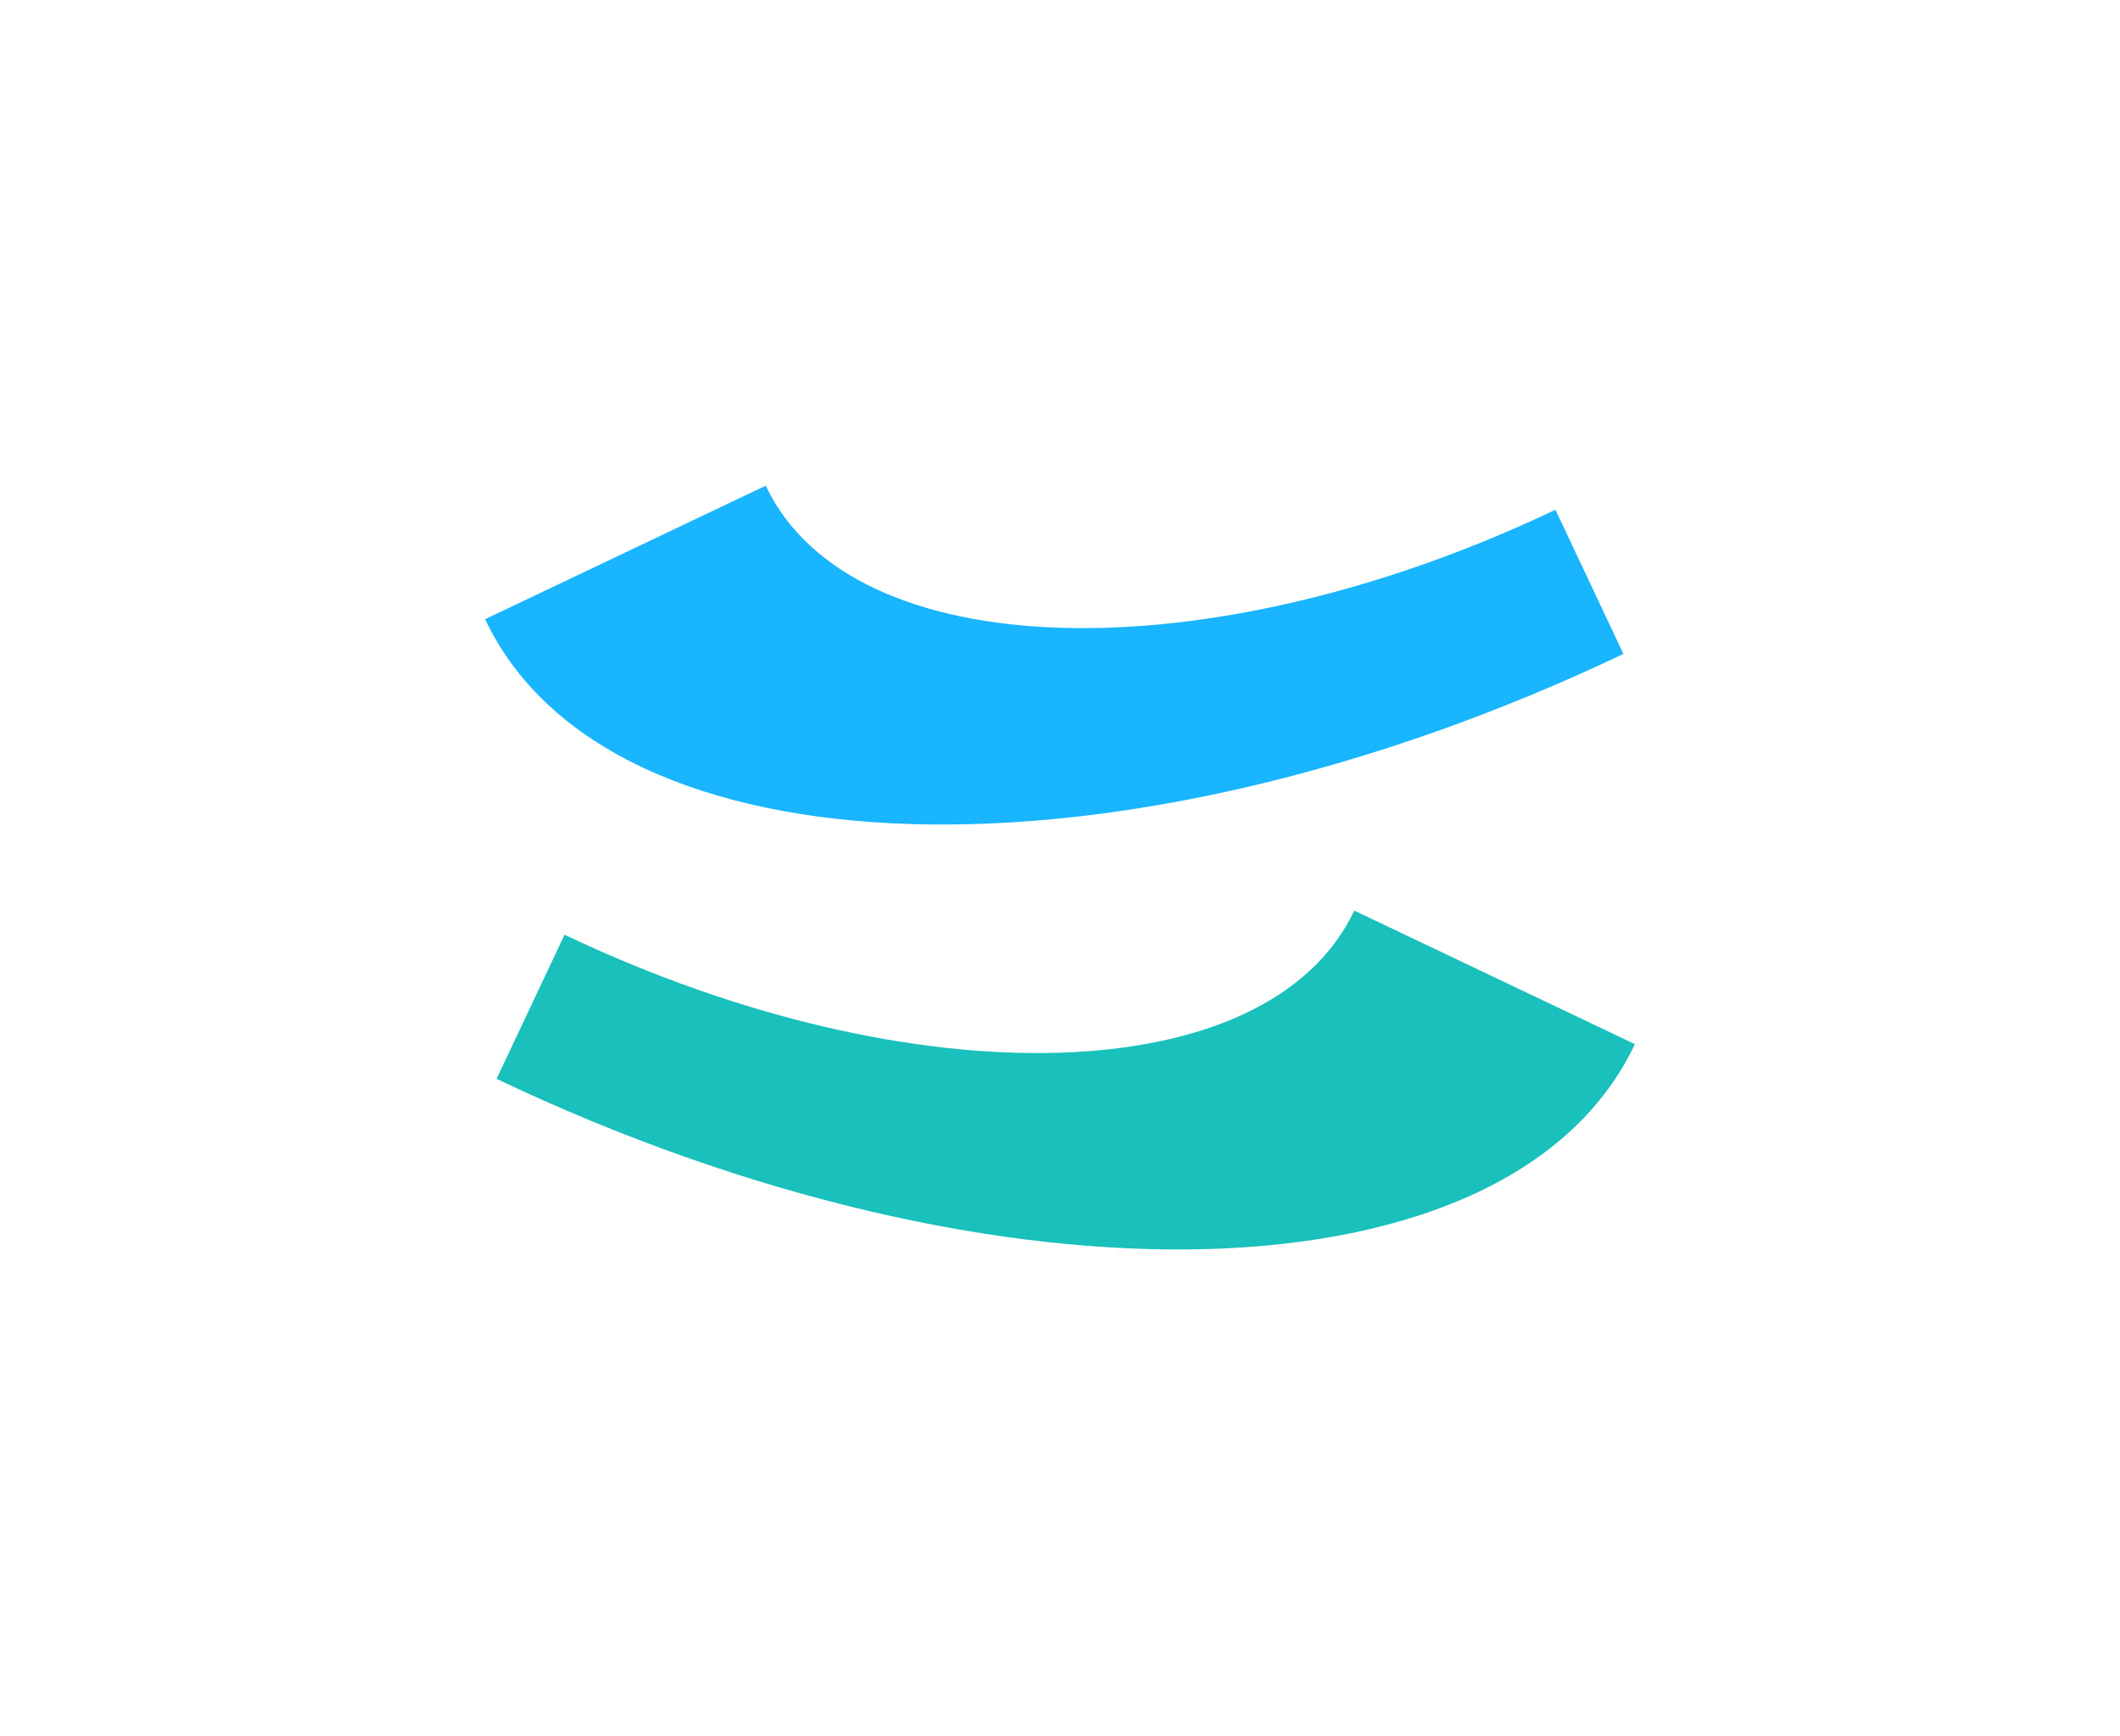
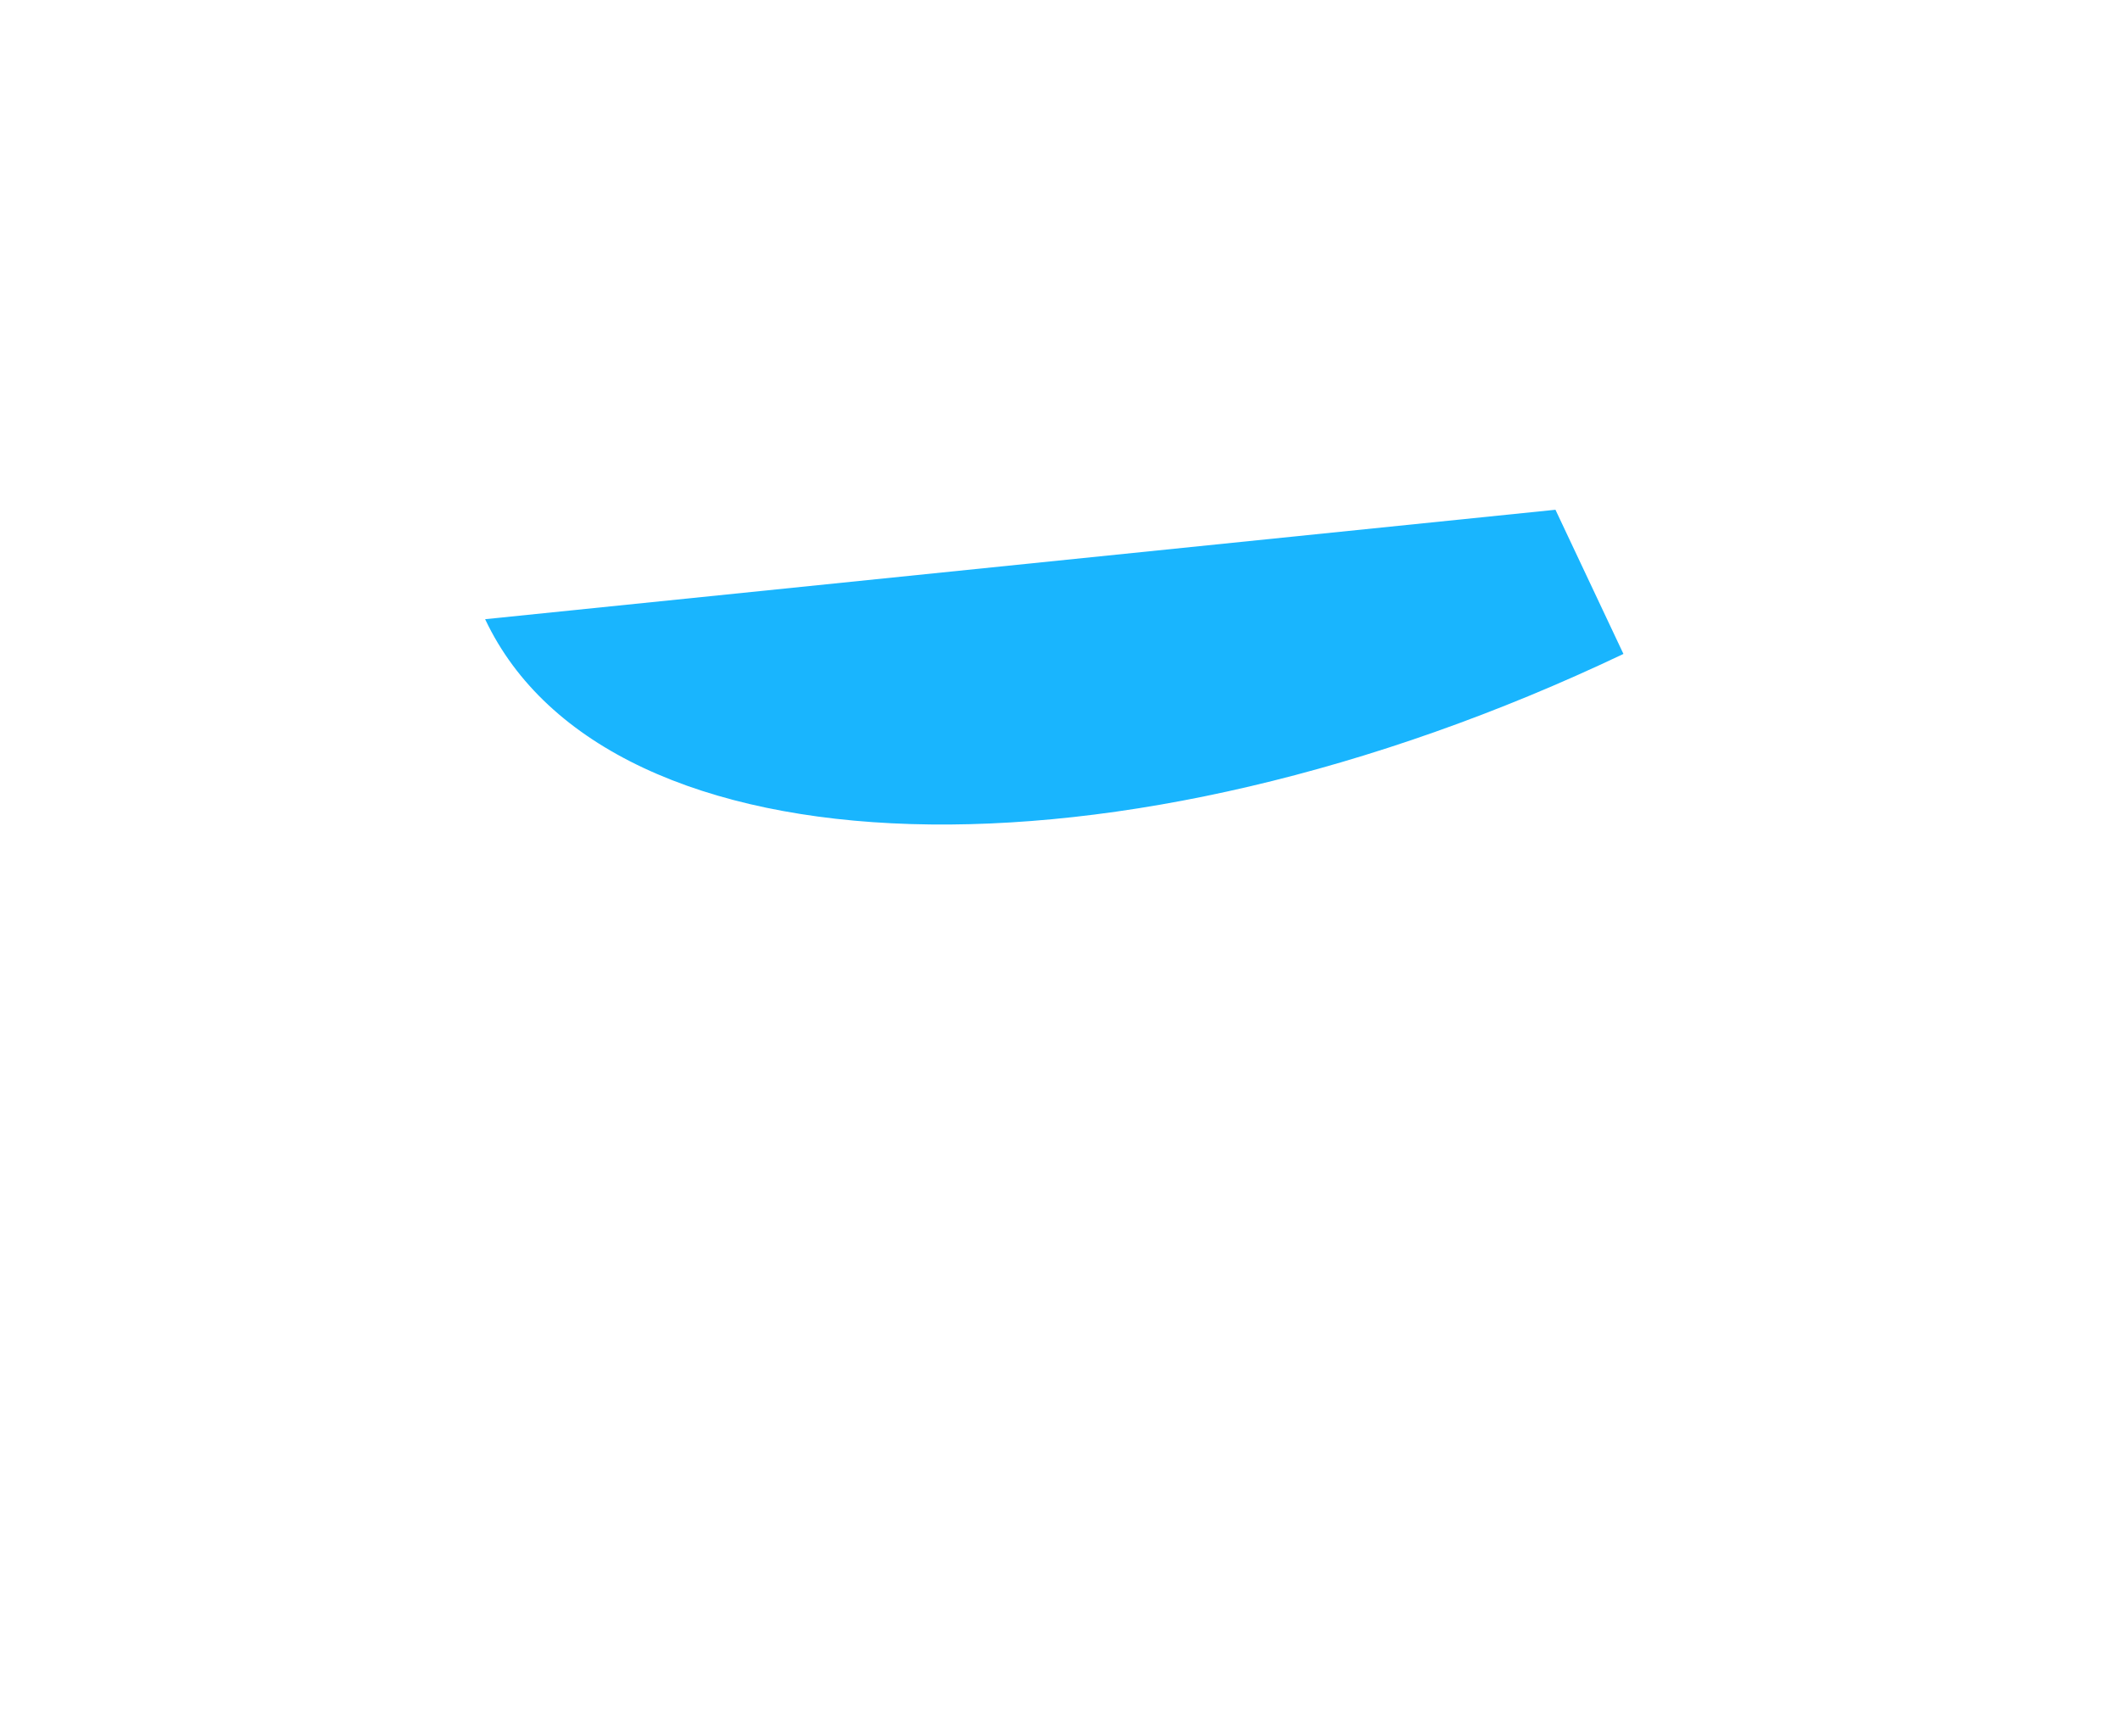
<svg xmlns="http://www.w3.org/2000/svg" width="1748" height="1431" viewBox="0 0 1748 1431" fill="none">
  <g filter="url(#filter0_f_343_1171)">
-     <path d="M1338.57 539.139L1282.52 420.274C993.475 557.806 701.401 548.893 631.38 400.404L400 510.497C500.922 724.514 921.972 737.363 1338.57 539.139Z" fill="url(#paint0_linear_343_1171)" fill-opacity="0.9" />
+     <path d="M1338.57 539.139L1282.52 420.274L400 510.497C500.922 724.514 921.972 737.363 1338.57 539.139Z" fill="url(#paint0_linear_343_1171)" fill-opacity="0.9" />
  </g>
  <g filter="url(#filter1_f_343_1171)">
-     <path d="M409.426 889.484L465.478 770.619C754.525 908.151 1046.6 899.238 1116.62 750.749L1348 860.842C1247.08 1074.86 826.028 1087.71 409.426 889.484Z" fill="url(#paint1_linear_343_1171)" fill-opacity="0.9" />
-   </g>
+     </g>
  <defs>
    <filter id="filter0_f_343_1171" x="0" y="0.404" width="1738.57" height="1079.4" filterUnits="userSpaceOnUse" color-interpolation-filters="sRGB">
      <feFlood flood-opacity="0" result="BackgroundImageFix" />
      <feBlend mode="normal" in="SourceGraphic" in2="BackgroundImageFix" result="shape" />
      <feGaussianBlur stdDeviation="200" result="effect1_foregroundBlur_343_1171" />
    </filter>
    <filter id="filter1_f_343_1171" x="9.427" y="350.749" width="1738.57" height="1079.4" filterUnits="userSpaceOnUse" color-interpolation-filters="sRGB">
      <feFlood flood-opacity="0" result="BackgroundImageFix" />
      <feBlend mode="normal" in="SourceGraphic" in2="BackgroundImageFix" result="shape" />
      <feGaussianBlur stdDeviation="200" result="effect1_foregroundBlur_343_1171" />
    </filter>
    <linearGradient id="paint0_linear_343_1171" x1="1247.06" y1="345.049" x2="490.26" y2="701.926" gradientUnits="userSpaceOnUse">
      <stop offset="1" stop-color="#00ADFE" />
    </linearGradient>
    <linearGradient id="paint1_linear_343_1171" x1="500.939" y1="695.395" x2="1257.74" y2="1052.27" gradientUnits="userSpaceOnUse">
      <stop stop-color="#01B9B5" />
    </linearGradient>
  </defs>
</svg>